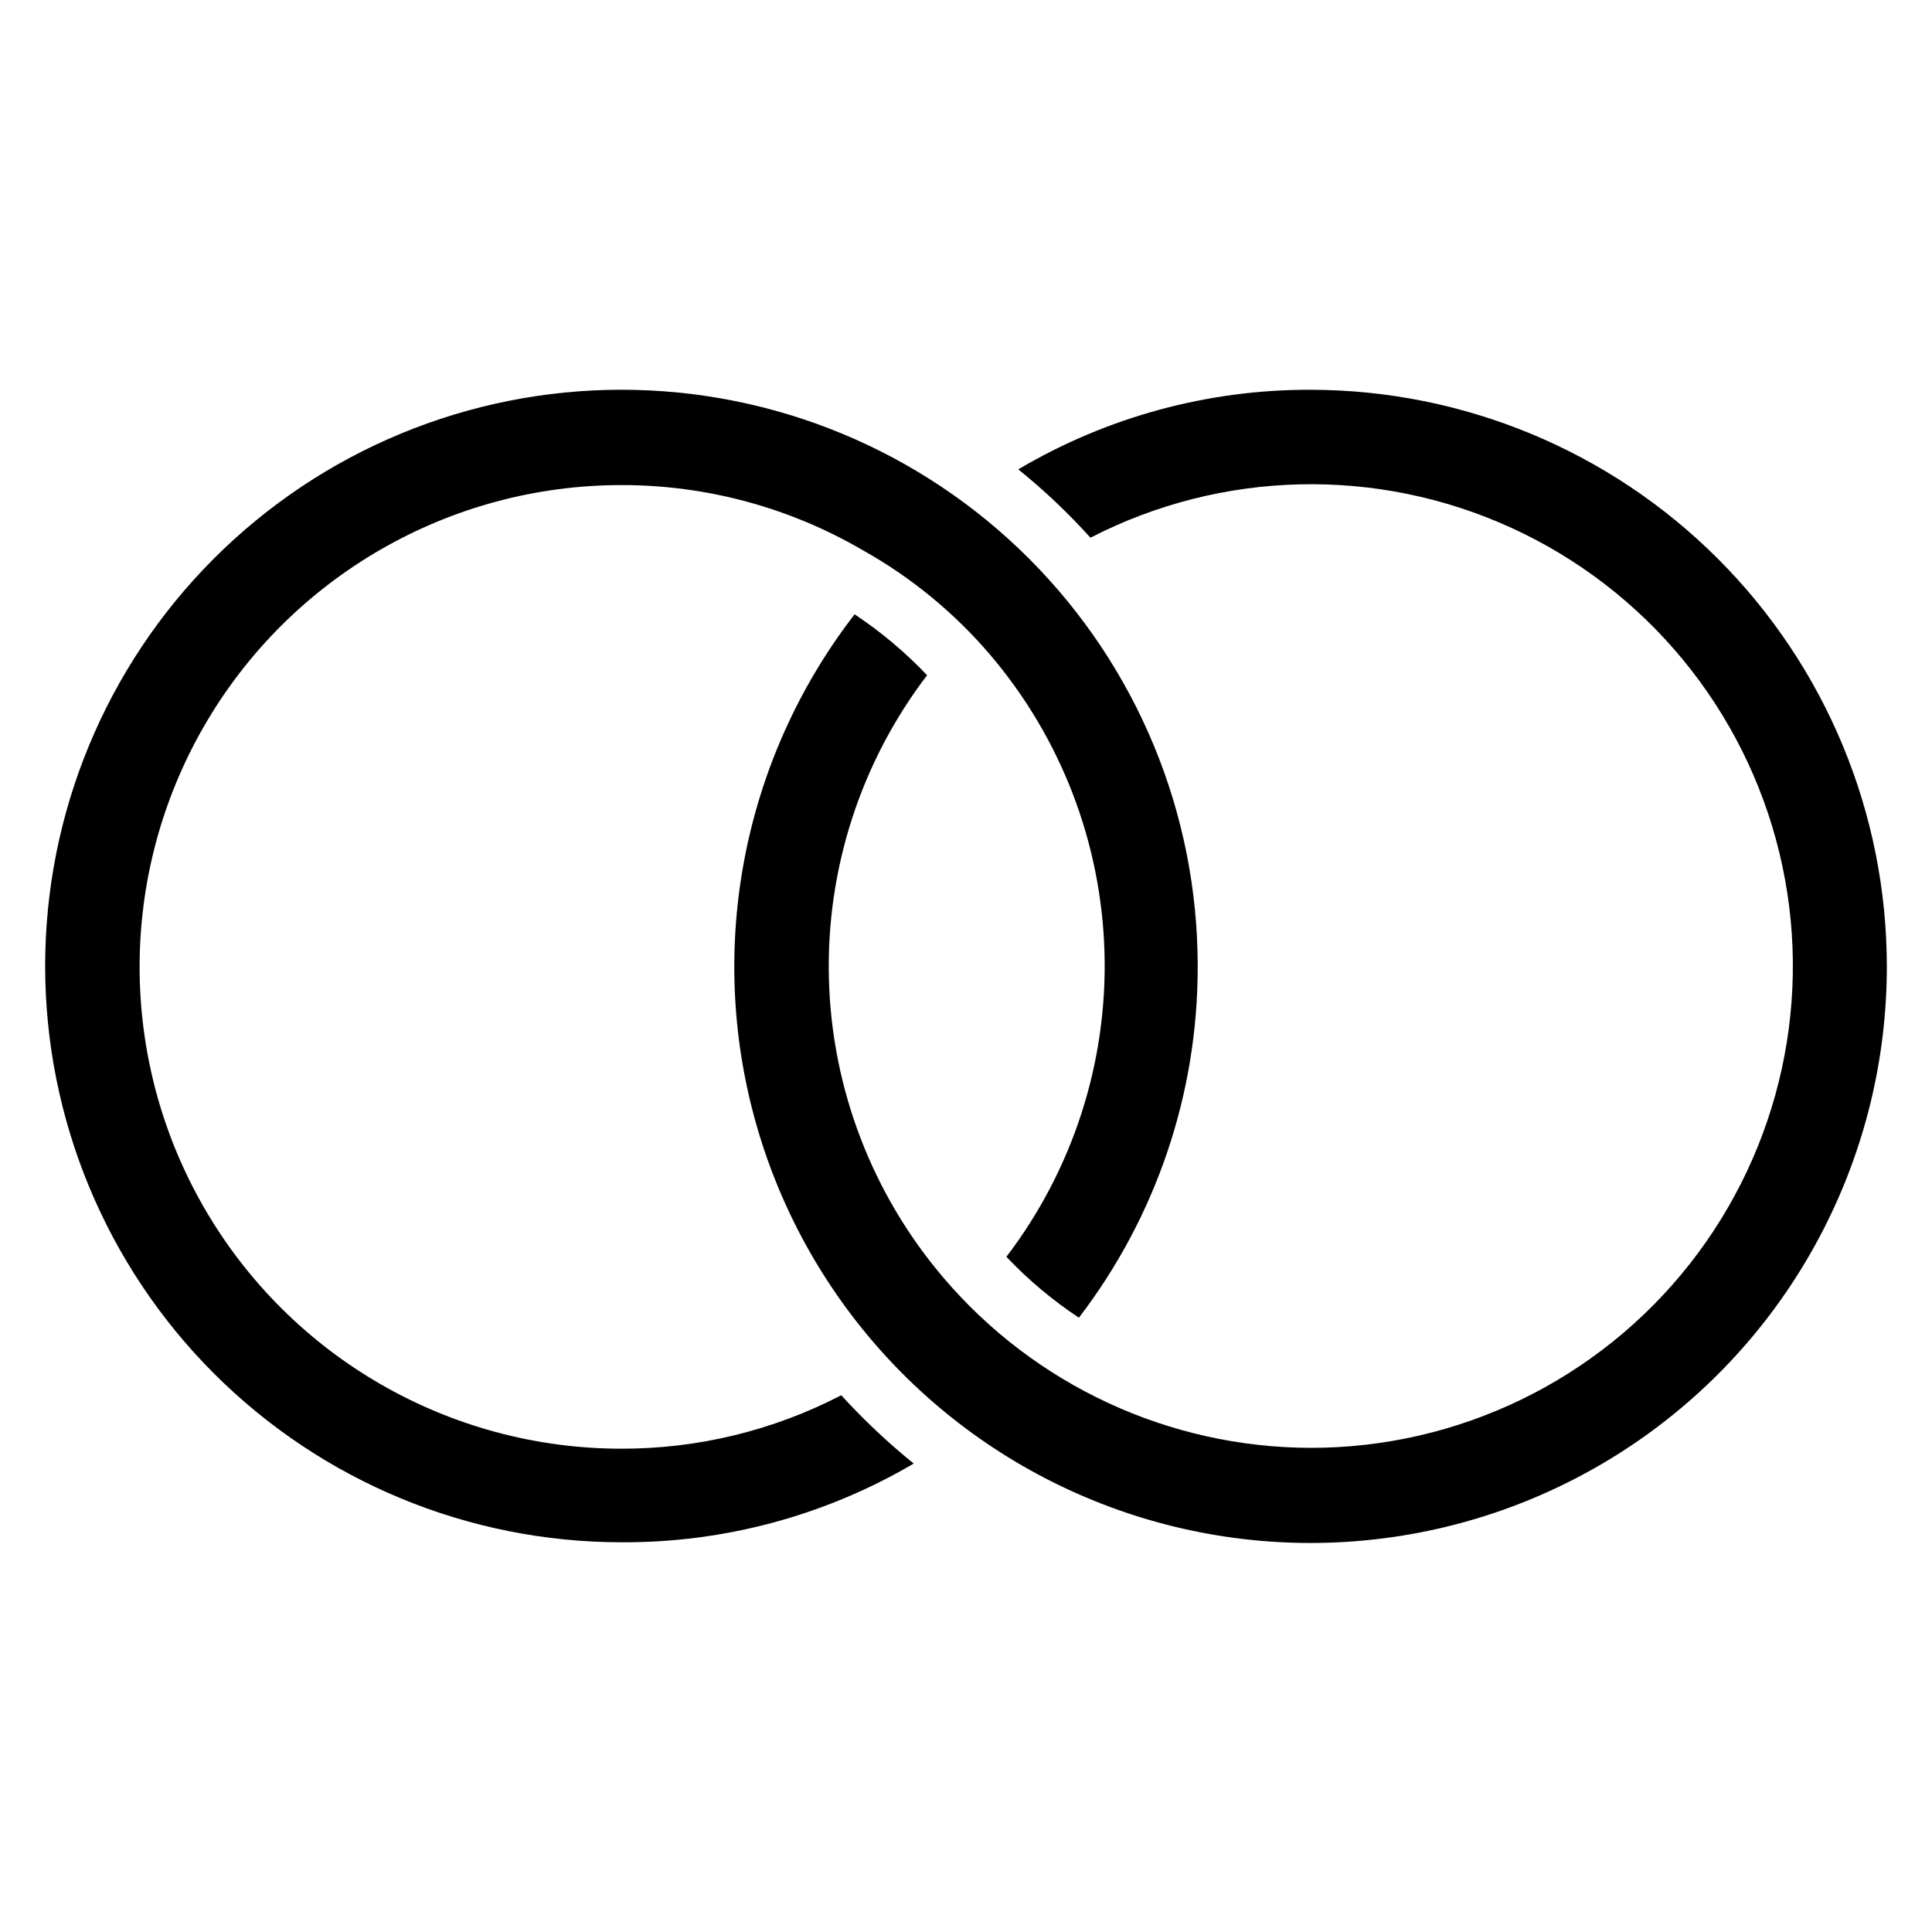
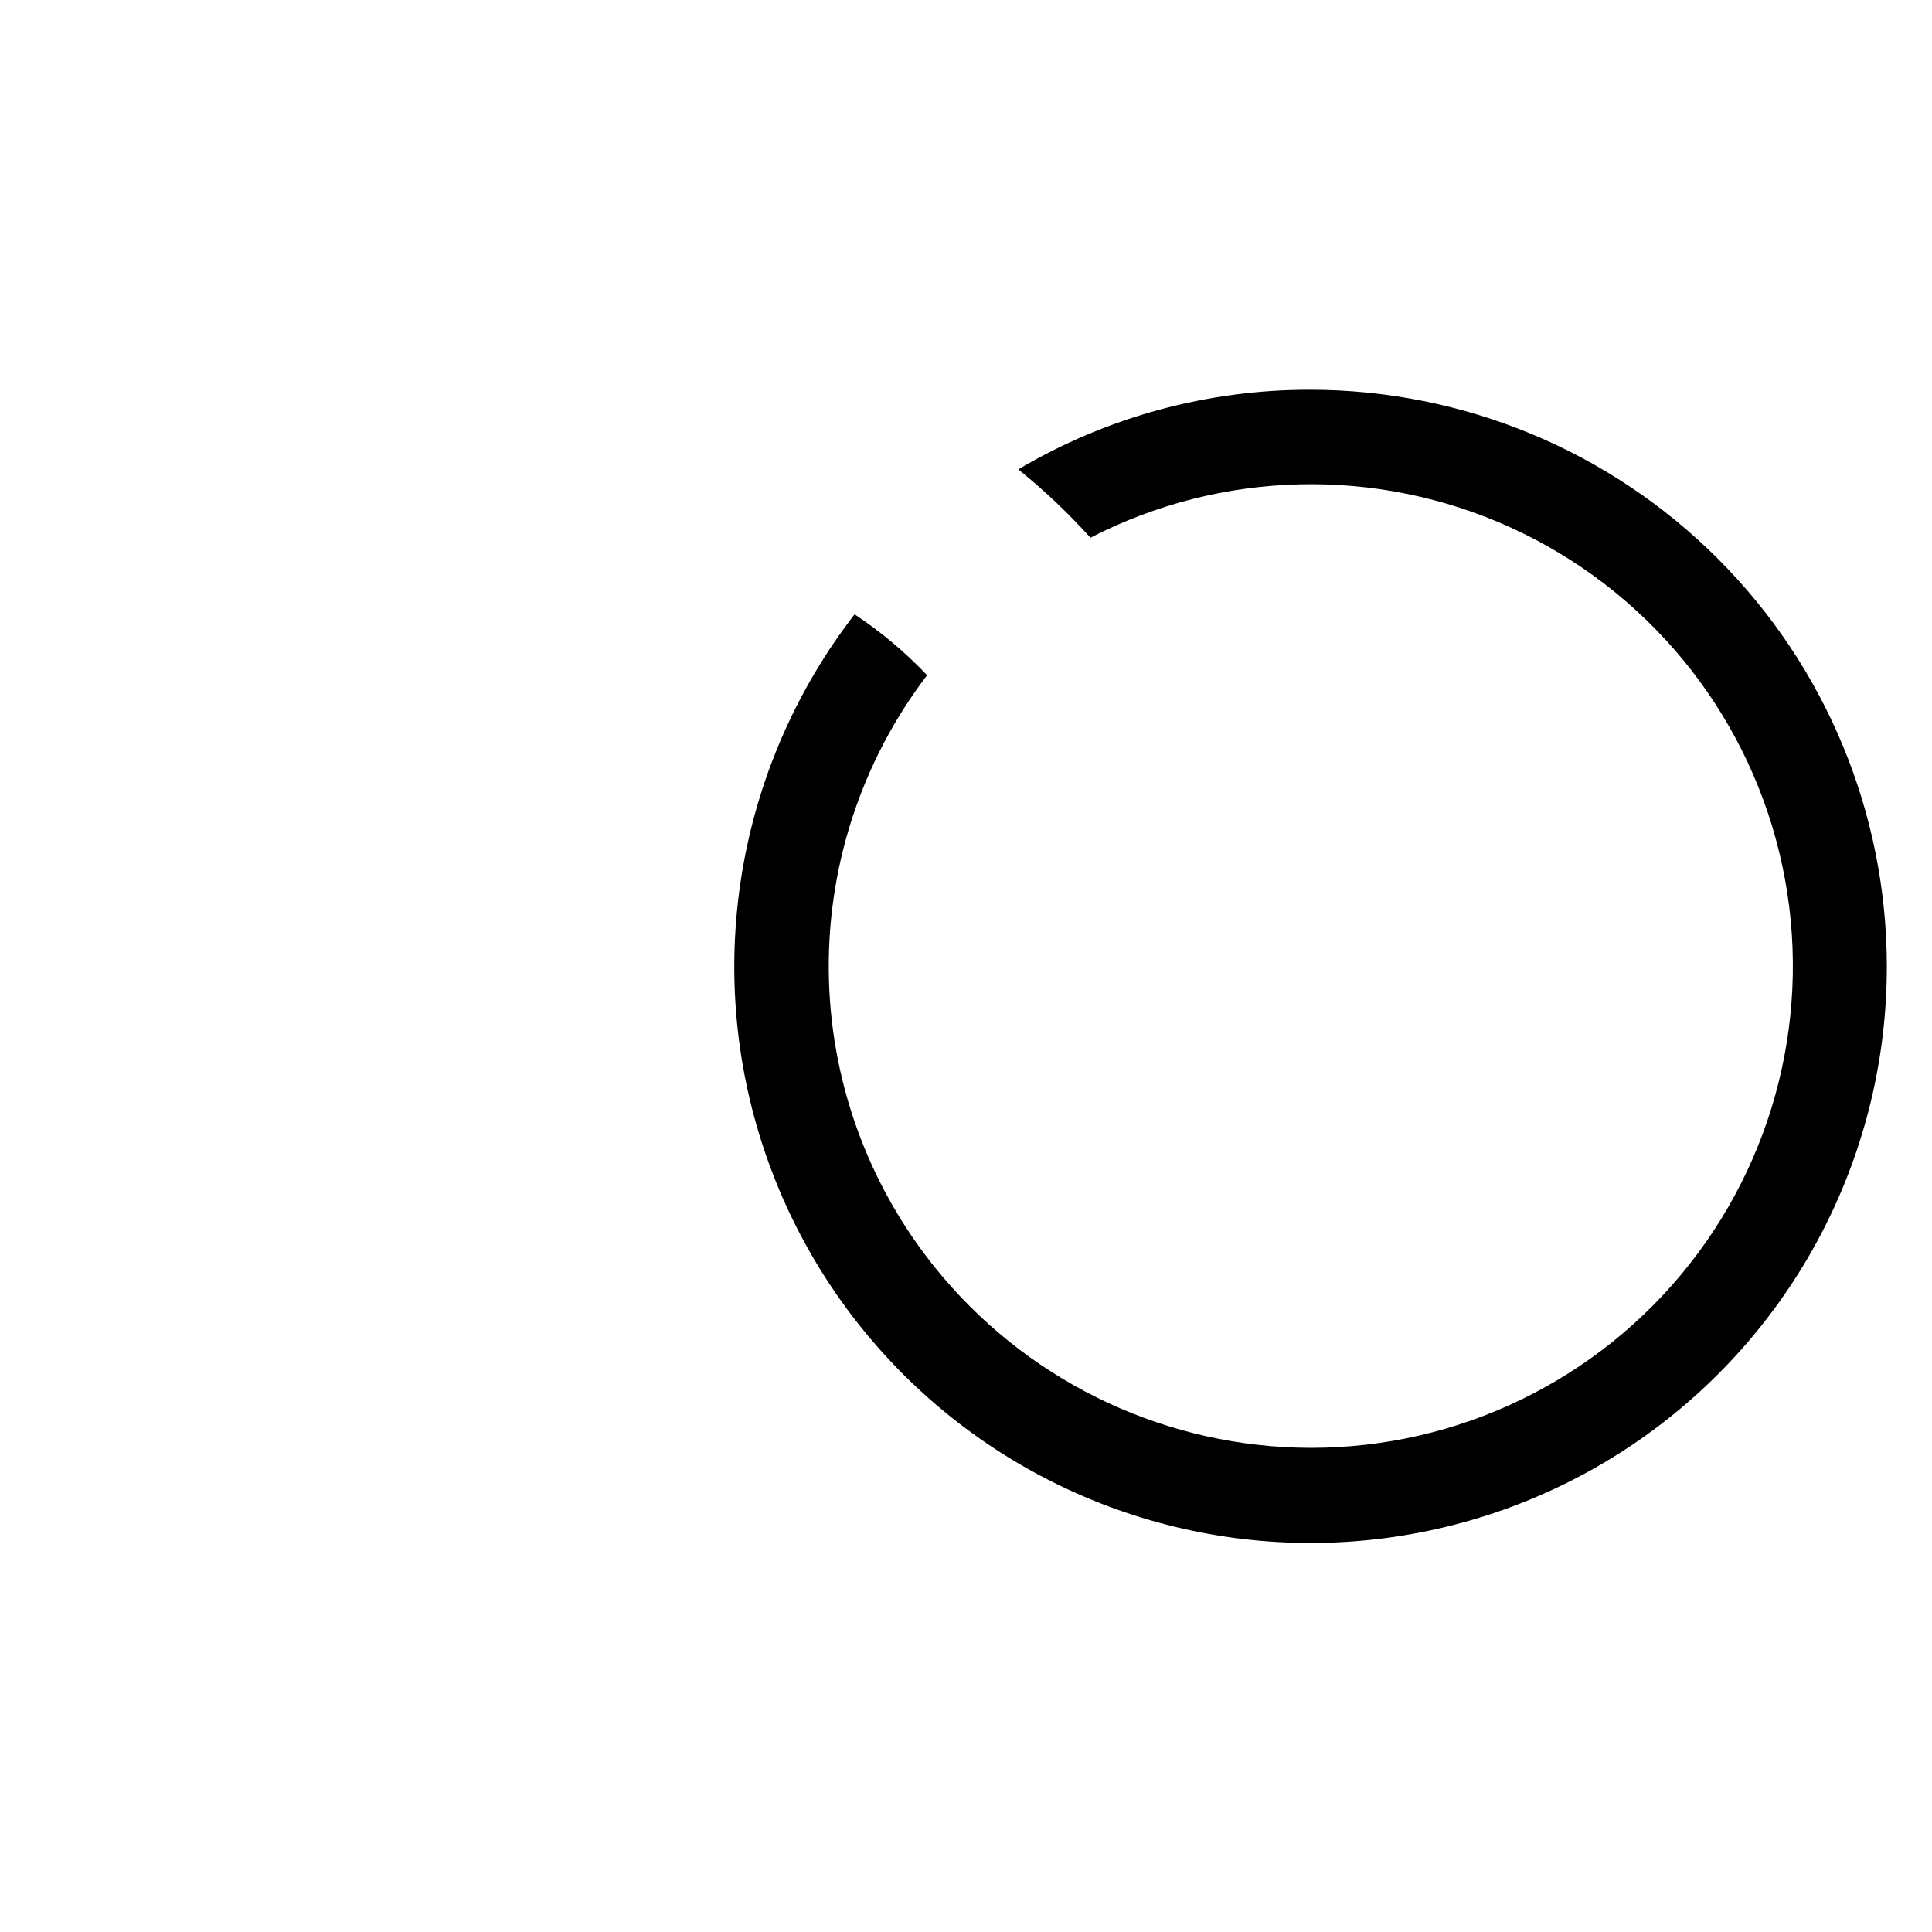
<svg xmlns="http://www.w3.org/2000/svg" fill="#000000" width="800px" height="800px" version="1.1" viewBox="144 144 512 512">
  <g>
-     <path d="m461.4 400c0.086 33.691-10.984 66.465-31.484 93.203-6.992-4.637-13.438-10.051-19.211-16.137 17.613-23.094 26.789-51.516 26-80.547s-11.488-56.918-30.328-79.02c-9.527-11.164-20.961-20.547-33.77-27.711-19.402-11.312-41.465-17.266-63.922-17.238-45.617 0-87.77 24.336-110.58 63.84-22.809 39.508-22.809 88.18 0 127.69 22.809 39.504 64.961 63.84 110.58 63.84 20.273 0.035 40.258-4.824 58.254-14.168 5.934 6.512 12.355 12.566 19.207 18.105-23.473 13.801-50.234 21.008-77.461 20.859-40.504 0-79.348-16.09-107.99-44.73-28.641-28.637-44.73-67.484-44.73-107.98 0-40.504 16.09-79.348 44.73-107.99 28.641-28.641 67.484-44.73 107.99-44.73s79.348 16.09 107.99 44.73c28.637 28.641 44.727 67.484 44.727 107.99z" />
    <path d="m644.03 400c0.059 49.301-23.684 95.598-63.758 124.32-40.074 28.715-91.547 36.324-138.21 20.422-46.668-15.898-82.789-53.352-96.992-100.56-14.203-47.211-4.738-98.375 25.406-137.38 6.992 4.637 13.438 10.051 19.211 16.137-17.609 23.09-26.789 51.508-26.016 80.535s11.453 56.914 30.266 79.031c24.277 28.594 59.867 45.109 97.375 45.188 39.172 0.039 76.191-17.902 100.43-48.668 24.238-30.77 33.016-70.961 23.809-109.03s-35.379-69.809-71-86.102c-35.621-16.293-76.746-15.332-111.57 2.602-5.887-6.531-12.281-12.586-19.129-18.105 23.449-13.883 50.215-21.172 77.461-21.098 40.492 0.043 79.312 16.145 107.94 44.777 28.633 28.629 44.734 67.449 44.777 107.94z" />
  </g>
</svg>